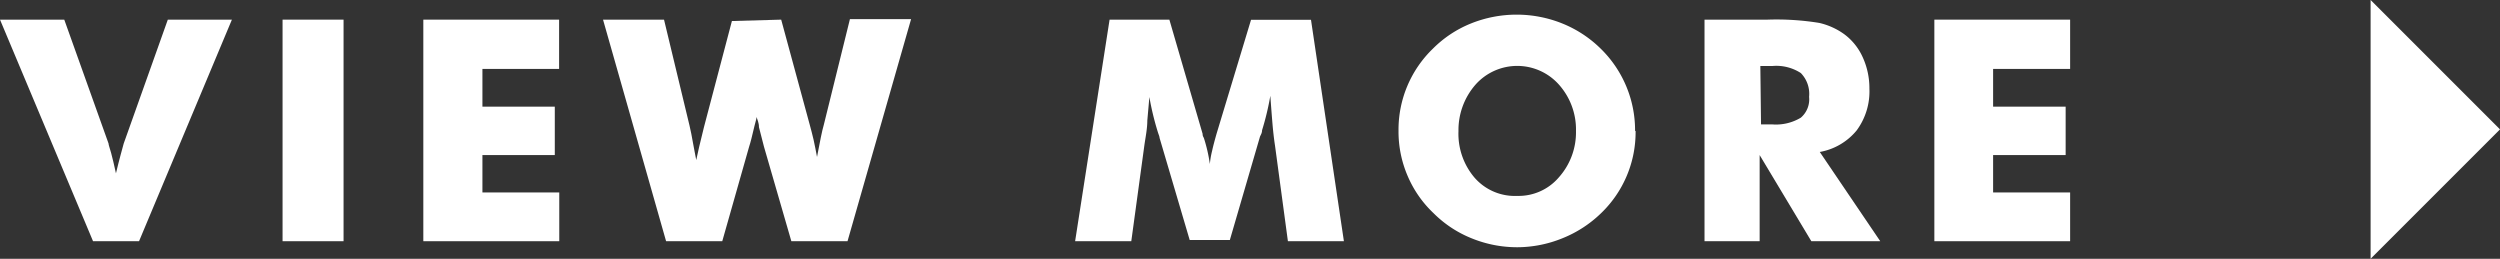
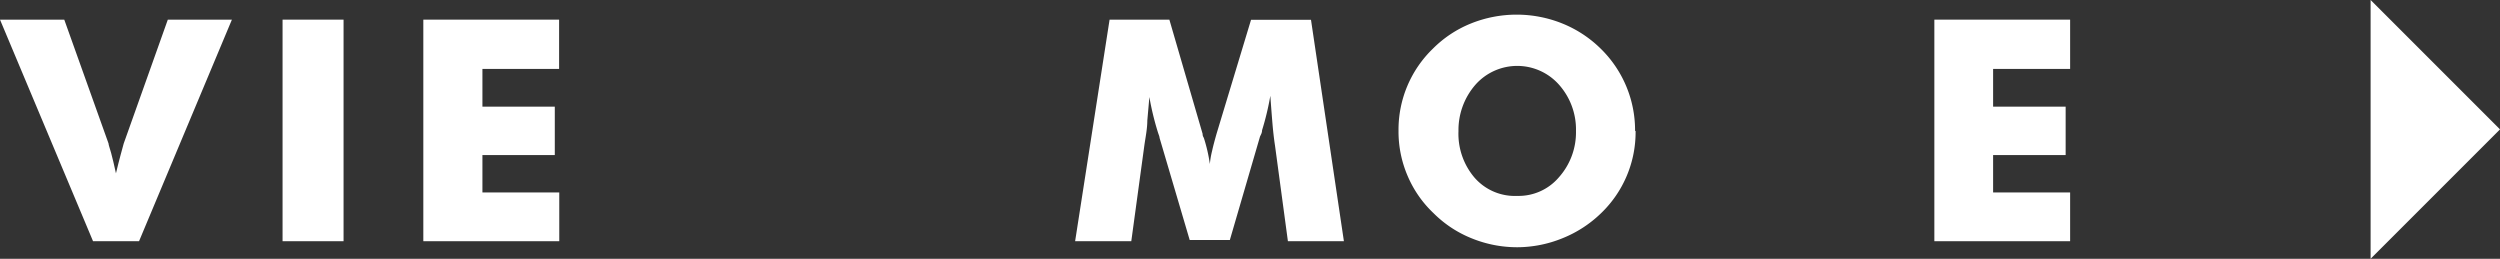
<svg xmlns="http://www.w3.org/2000/svg" viewBox="0 0 145.1 15.02">
  <rect x="0" y="0" width="145.1" height="15.02" fill="#333333" stroke="none" />
  <defs>
    <style>.cls-1{fill:#fff;}</style>
  </defs>
  <g id="レイヤー_2" data-name="レイヤー 2">
    <g id="レイヤー_2-2" data-name="レイヤー 2">
      <path class="cls-1" d="M5.4,14,0,1.14H3.73L6.3,8.33c0,.08.07.26.15.55s.17.68.28,1.18c.1-.4.18-.75.27-1.07s.14-.53.18-.66L9.74,1.14h3.72L8.07,14Z" />
      <path class="cls-1" d="M16.4,14V1.14h3.54V14Z" />
      <path class="cls-1" d="M24.57,14V1.14h7.88V4H28V6.19H32.2V9H28v2.17h4.46V14Z" />
-       <path class="cls-1" d="M45.34,1.14,47,7.25c.08.28.15.57.22.86s.13.65.2,1c.09-.45.16-.83.22-1.13s.12-.55.18-.76l1.51-6.11h3.55L49.19,14H45.93L44.34,8.51c-.05-.19-.15-.57-.29-1.13,0-.26-.1-.45-.14-.59,0,.12-.07.29-.12.52-.13.56-.24,1-.31,1.2L41.92,14H38.66L35,1.14h3.54l1.48,6.15c.07.31.14.63.2,1s.13.64.19,1c.05-.24.11-.5.17-.77s.16-.65.28-1.15l1.62-6.15Z" />
      <path class="cls-1" d="M78,14H74.75L74,8.44c-.06-.39-.11-.83-.15-1.31s-.08-1-.12-1.57a15.8,15.8,0,0,1-.48,2c0,.17-.09.29-.12.37l-1.75,6H69.05L67.3,8c0-.08-.06-.2-.11-.37a16.1,16.1,0,0,1-.48-2L66.59,7c0,.48-.11,1-.17,1.43L65.66,14H62.4l2-12.86h3.47L69.8,7.77c0,.05,0,.12.07.23a9.1,9.1,0,0,1,.35,1.52,4.84,4.84,0,0,1,.13-.76c.06-.28.15-.61.26-1l2-6.61h3.48Z" />
      <path class="cls-1" d="M94.93,7.6a6.52,6.52,0,0,1-2,4.77,6.88,6.88,0,0,1-2.25,1.46,7,7,0,0,1-2.62.52,7,7,0,0,1-2.65-.52,6.6,6.6,0,0,1-2.21-1.46,6.44,6.44,0,0,1-1.51-2.18,6.51,6.51,0,0,1-.52-2.59,6.54,6.54,0,0,1,2-4.78,6.6,6.6,0,0,1,2.21-1.46,7.11,7.11,0,0,1,5.29,0,6.79,6.79,0,0,1,2.23,1.46,6.62,6.62,0,0,1,2,4.78Zm-6.87,3.77a3.07,3.07,0,0,0,2.41-1.07,3.92,3.92,0,0,0,1-2.7,3.91,3.91,0,0,0-1-2.7,3.24,3.24,0,0,0-4.82,0,4,4,0,0,0-1,2.71,3.92,3.92,0,0,0,.94,2.71A3.1,3.1,0,0,0,88.06,11.37Z" />
-       <path class="cls-1" d="M98.93,14V1.14h3.66a15.52,15.52,0,0,1,3,.19,4,4,0,0,1,1.47.67,3.4,3.4,0,0,1,1.06,1.34,4.3,4.3,0,0,1,.38,1.8,3.81,3.81,0,0,1-.74,2.43,3.57,3.57,0,0,1-2.14,1.25L109.13,14h-4l-3-5v5Zm3.28-6.78h.65a2.8,2.8,0,0,0,1.66-.39A1.4,1.4,0,0,0,105,5.62a1.73,1.73,0,0,0-.48-1.38,2.61,2.61,0,0,0-1.64-.41h-.71Z" />
      <path class="cls-1" d="M112.27,14V1.14h7.88V4h-4.47V6.19h4.21V9h-4.21v2.17h4.47V14Z" />
      <polyline class="cls-1" points="137.59 0 145.1 7.51 137.59 15.02" />
    </g>
  </g>
</svg>